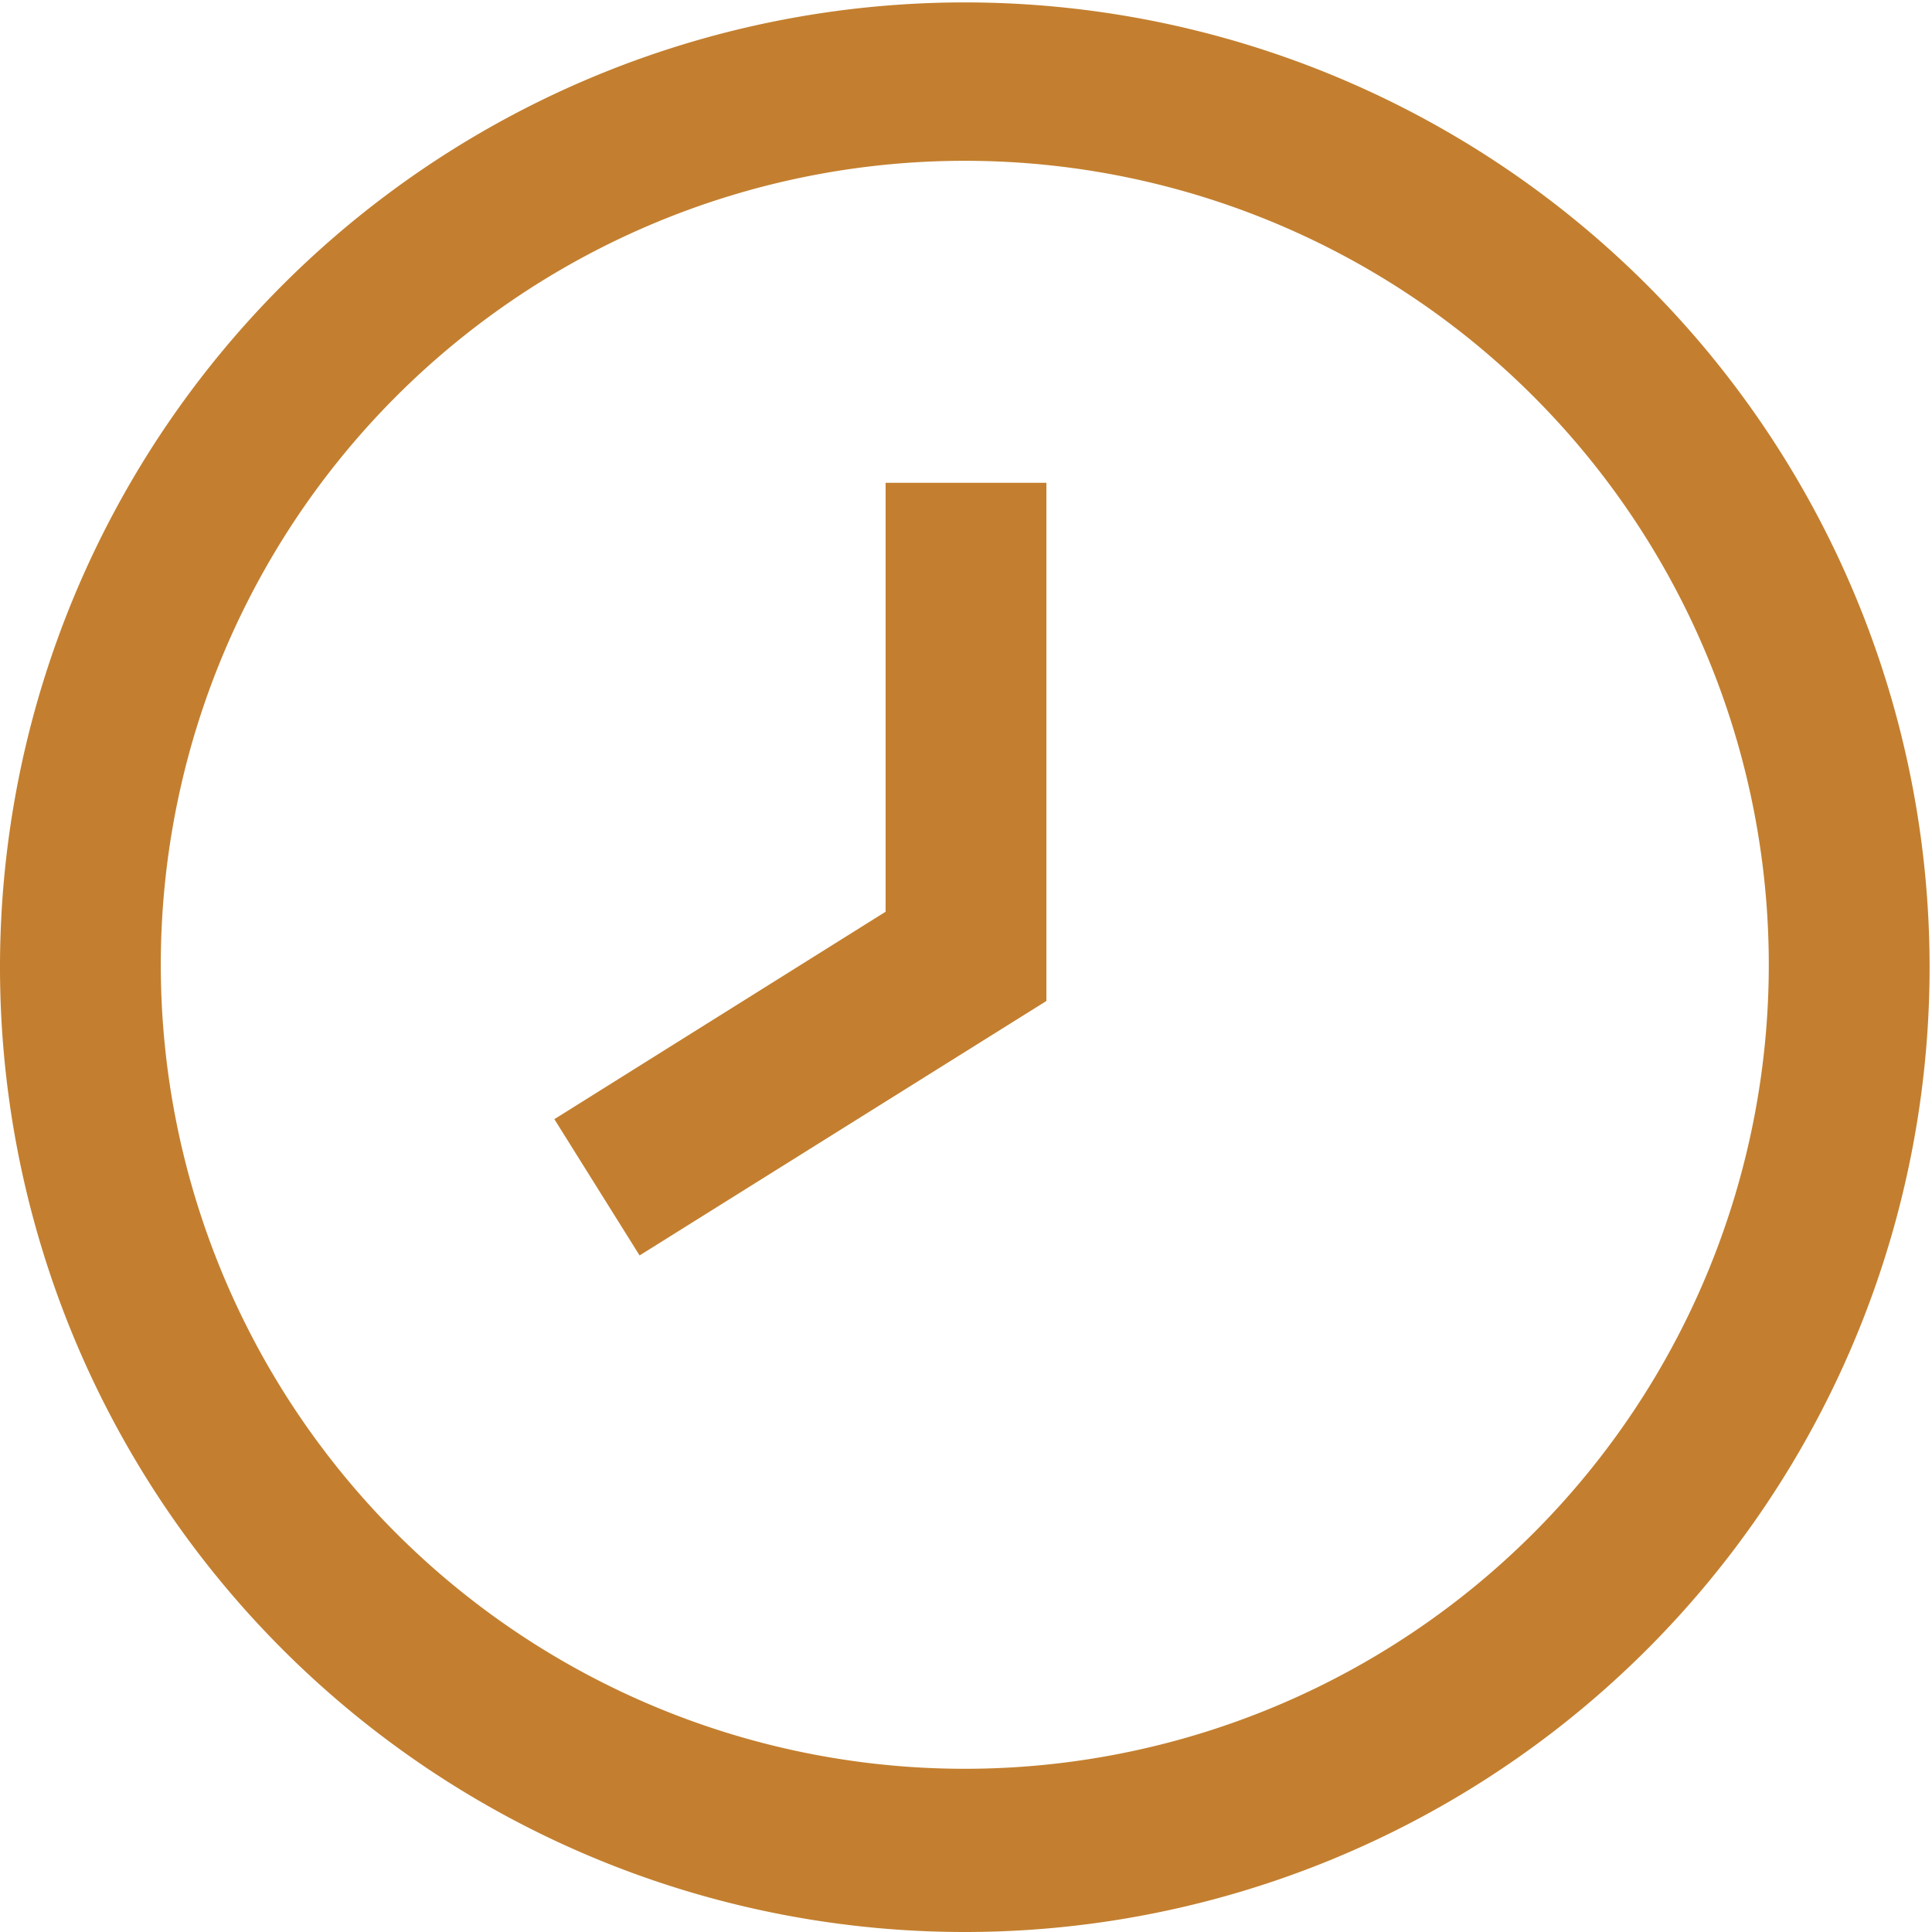
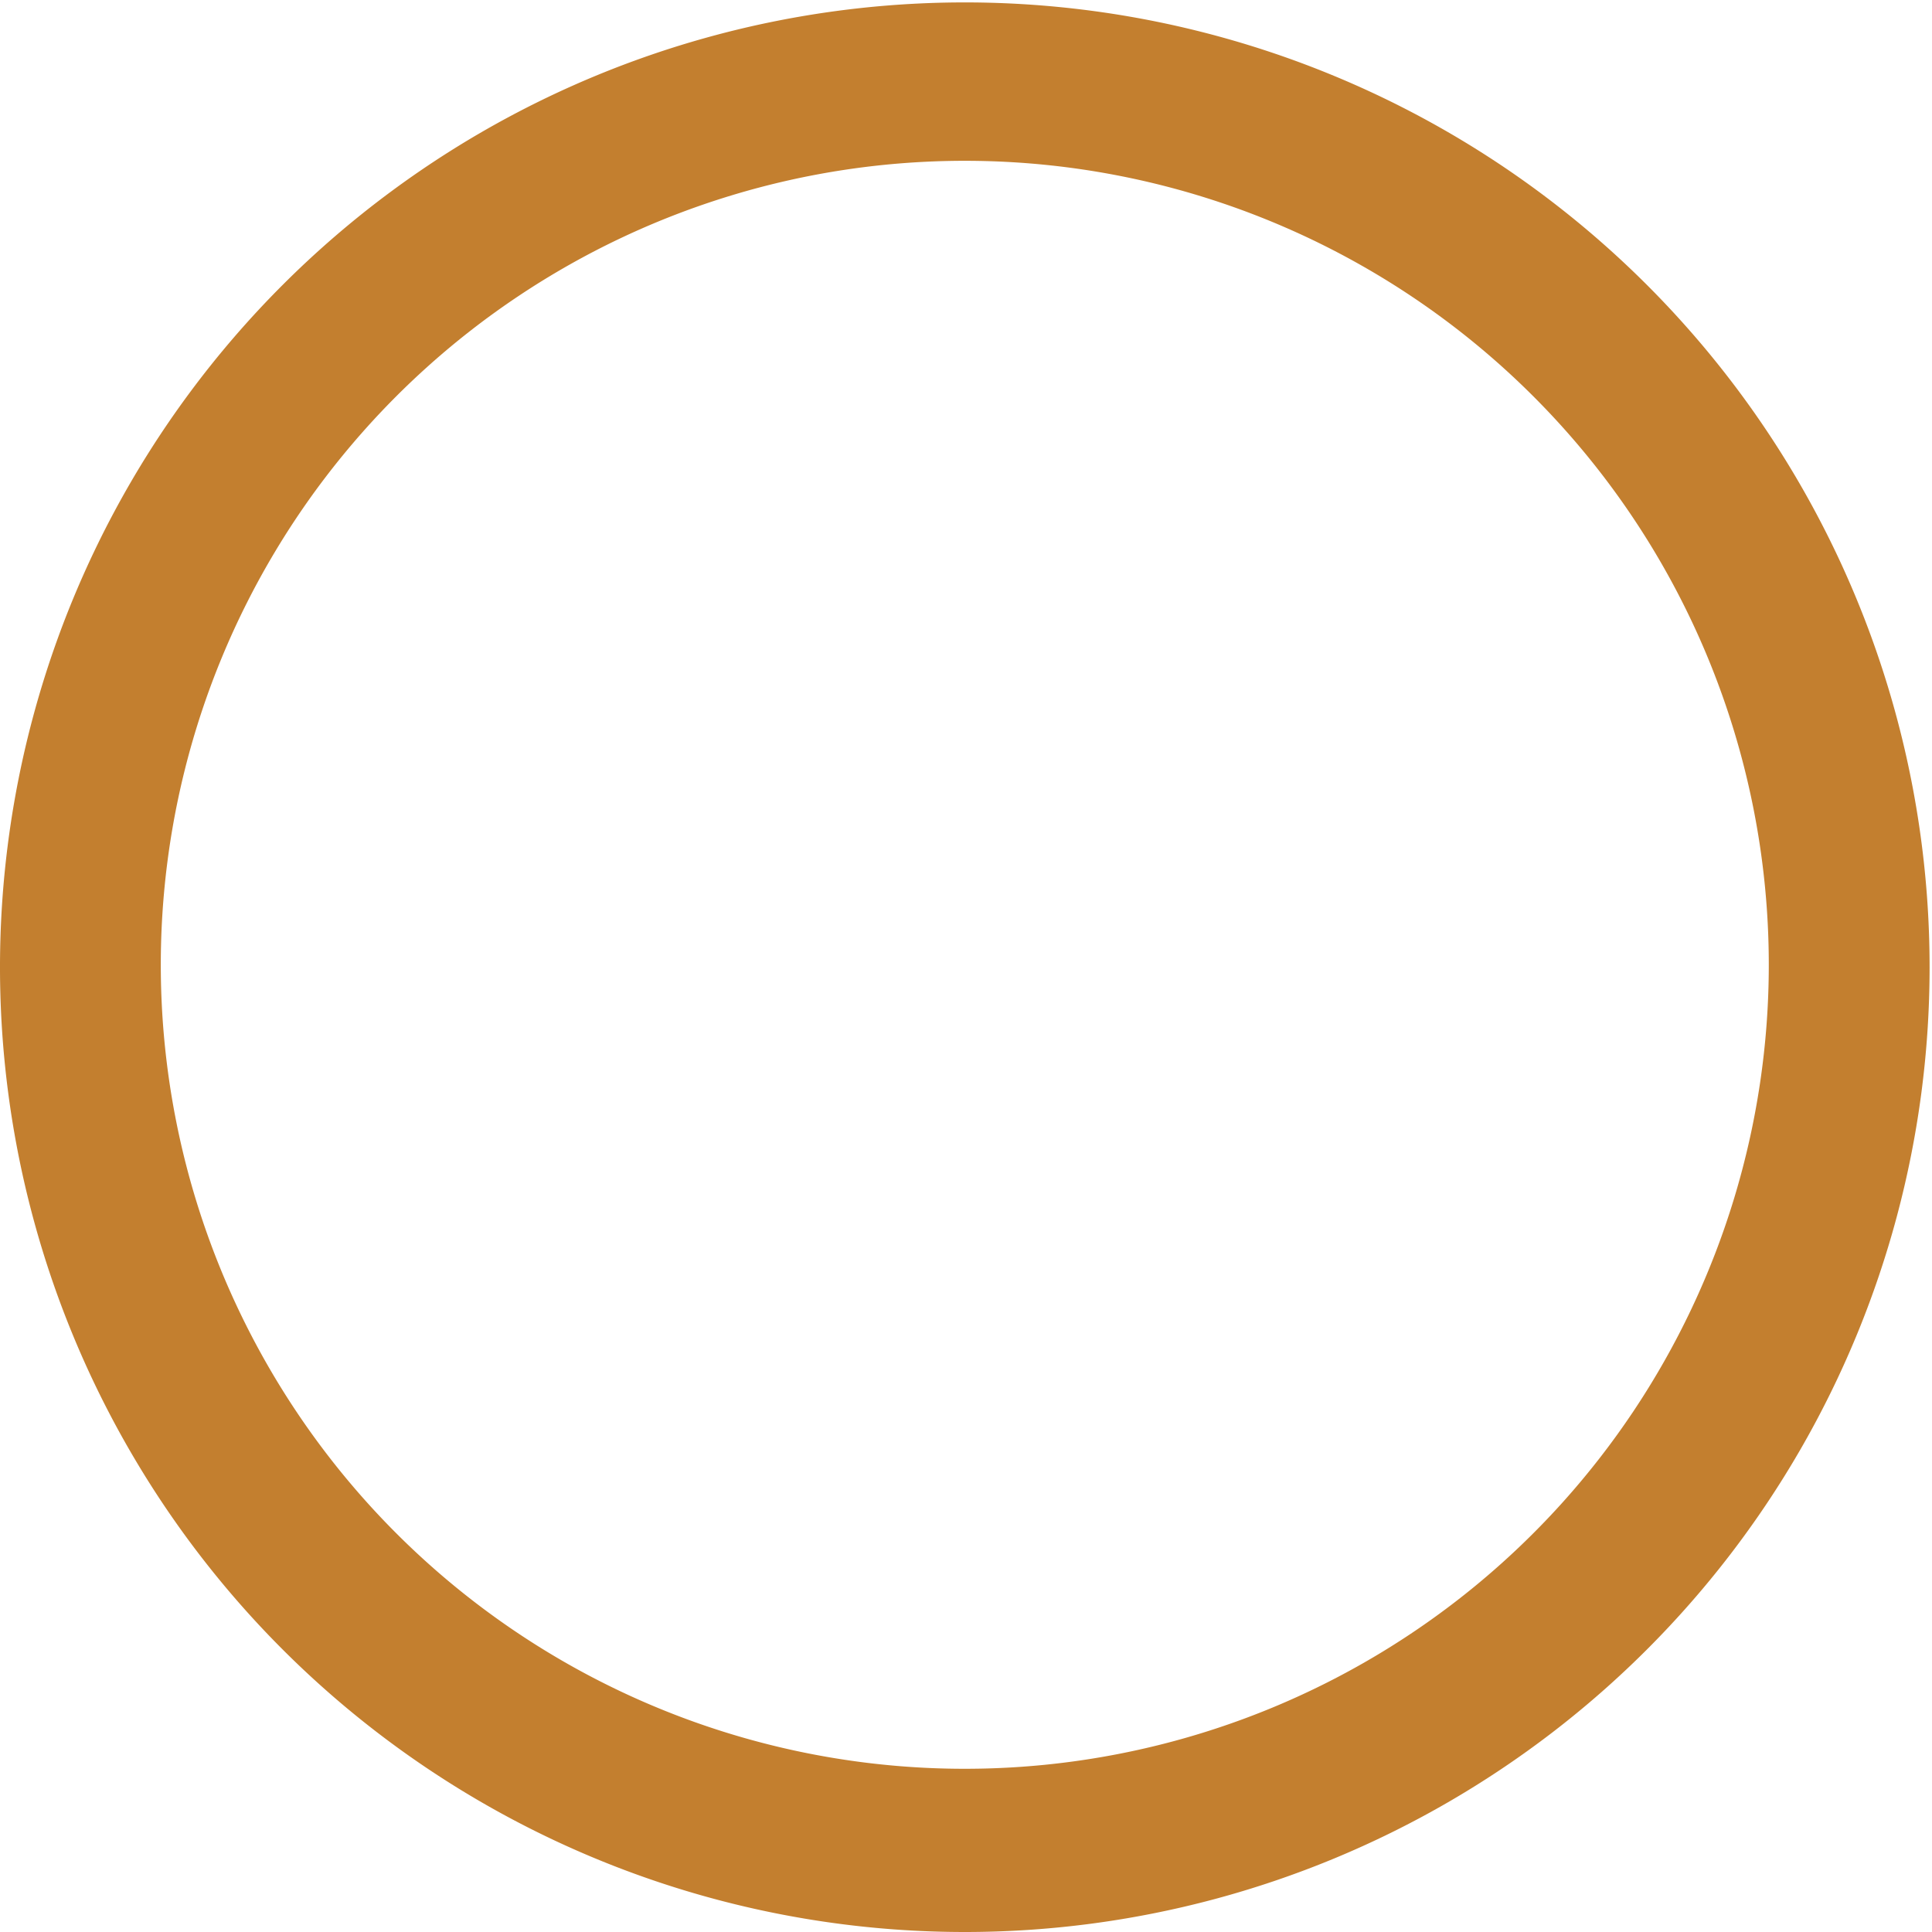
<svg xmlns="http://www.w3.org/2000/svg" id="Layer_1" data-name="Layer 1" viewBox="0 0 48.06 48.06">
  <defs>
    <style>.cls-1{fill:#c37f2f;}</style>
  </defs>
  <title>Icons</title>
  <path class="cls-1" d="M24,48.06a24,24,0,1,1,24-24,24,24,0,0,1-24,24M24,4a20,20,0,1,0,20,20A20,20,0,0,0,24,4" />
-   <polygon class="cls-1" points="15.91 31.23 13.79 27.84 22.03 22.68 22.03 12.01 26.03 12.01 26.03 24.9 15.91 31.23" />
</svg>